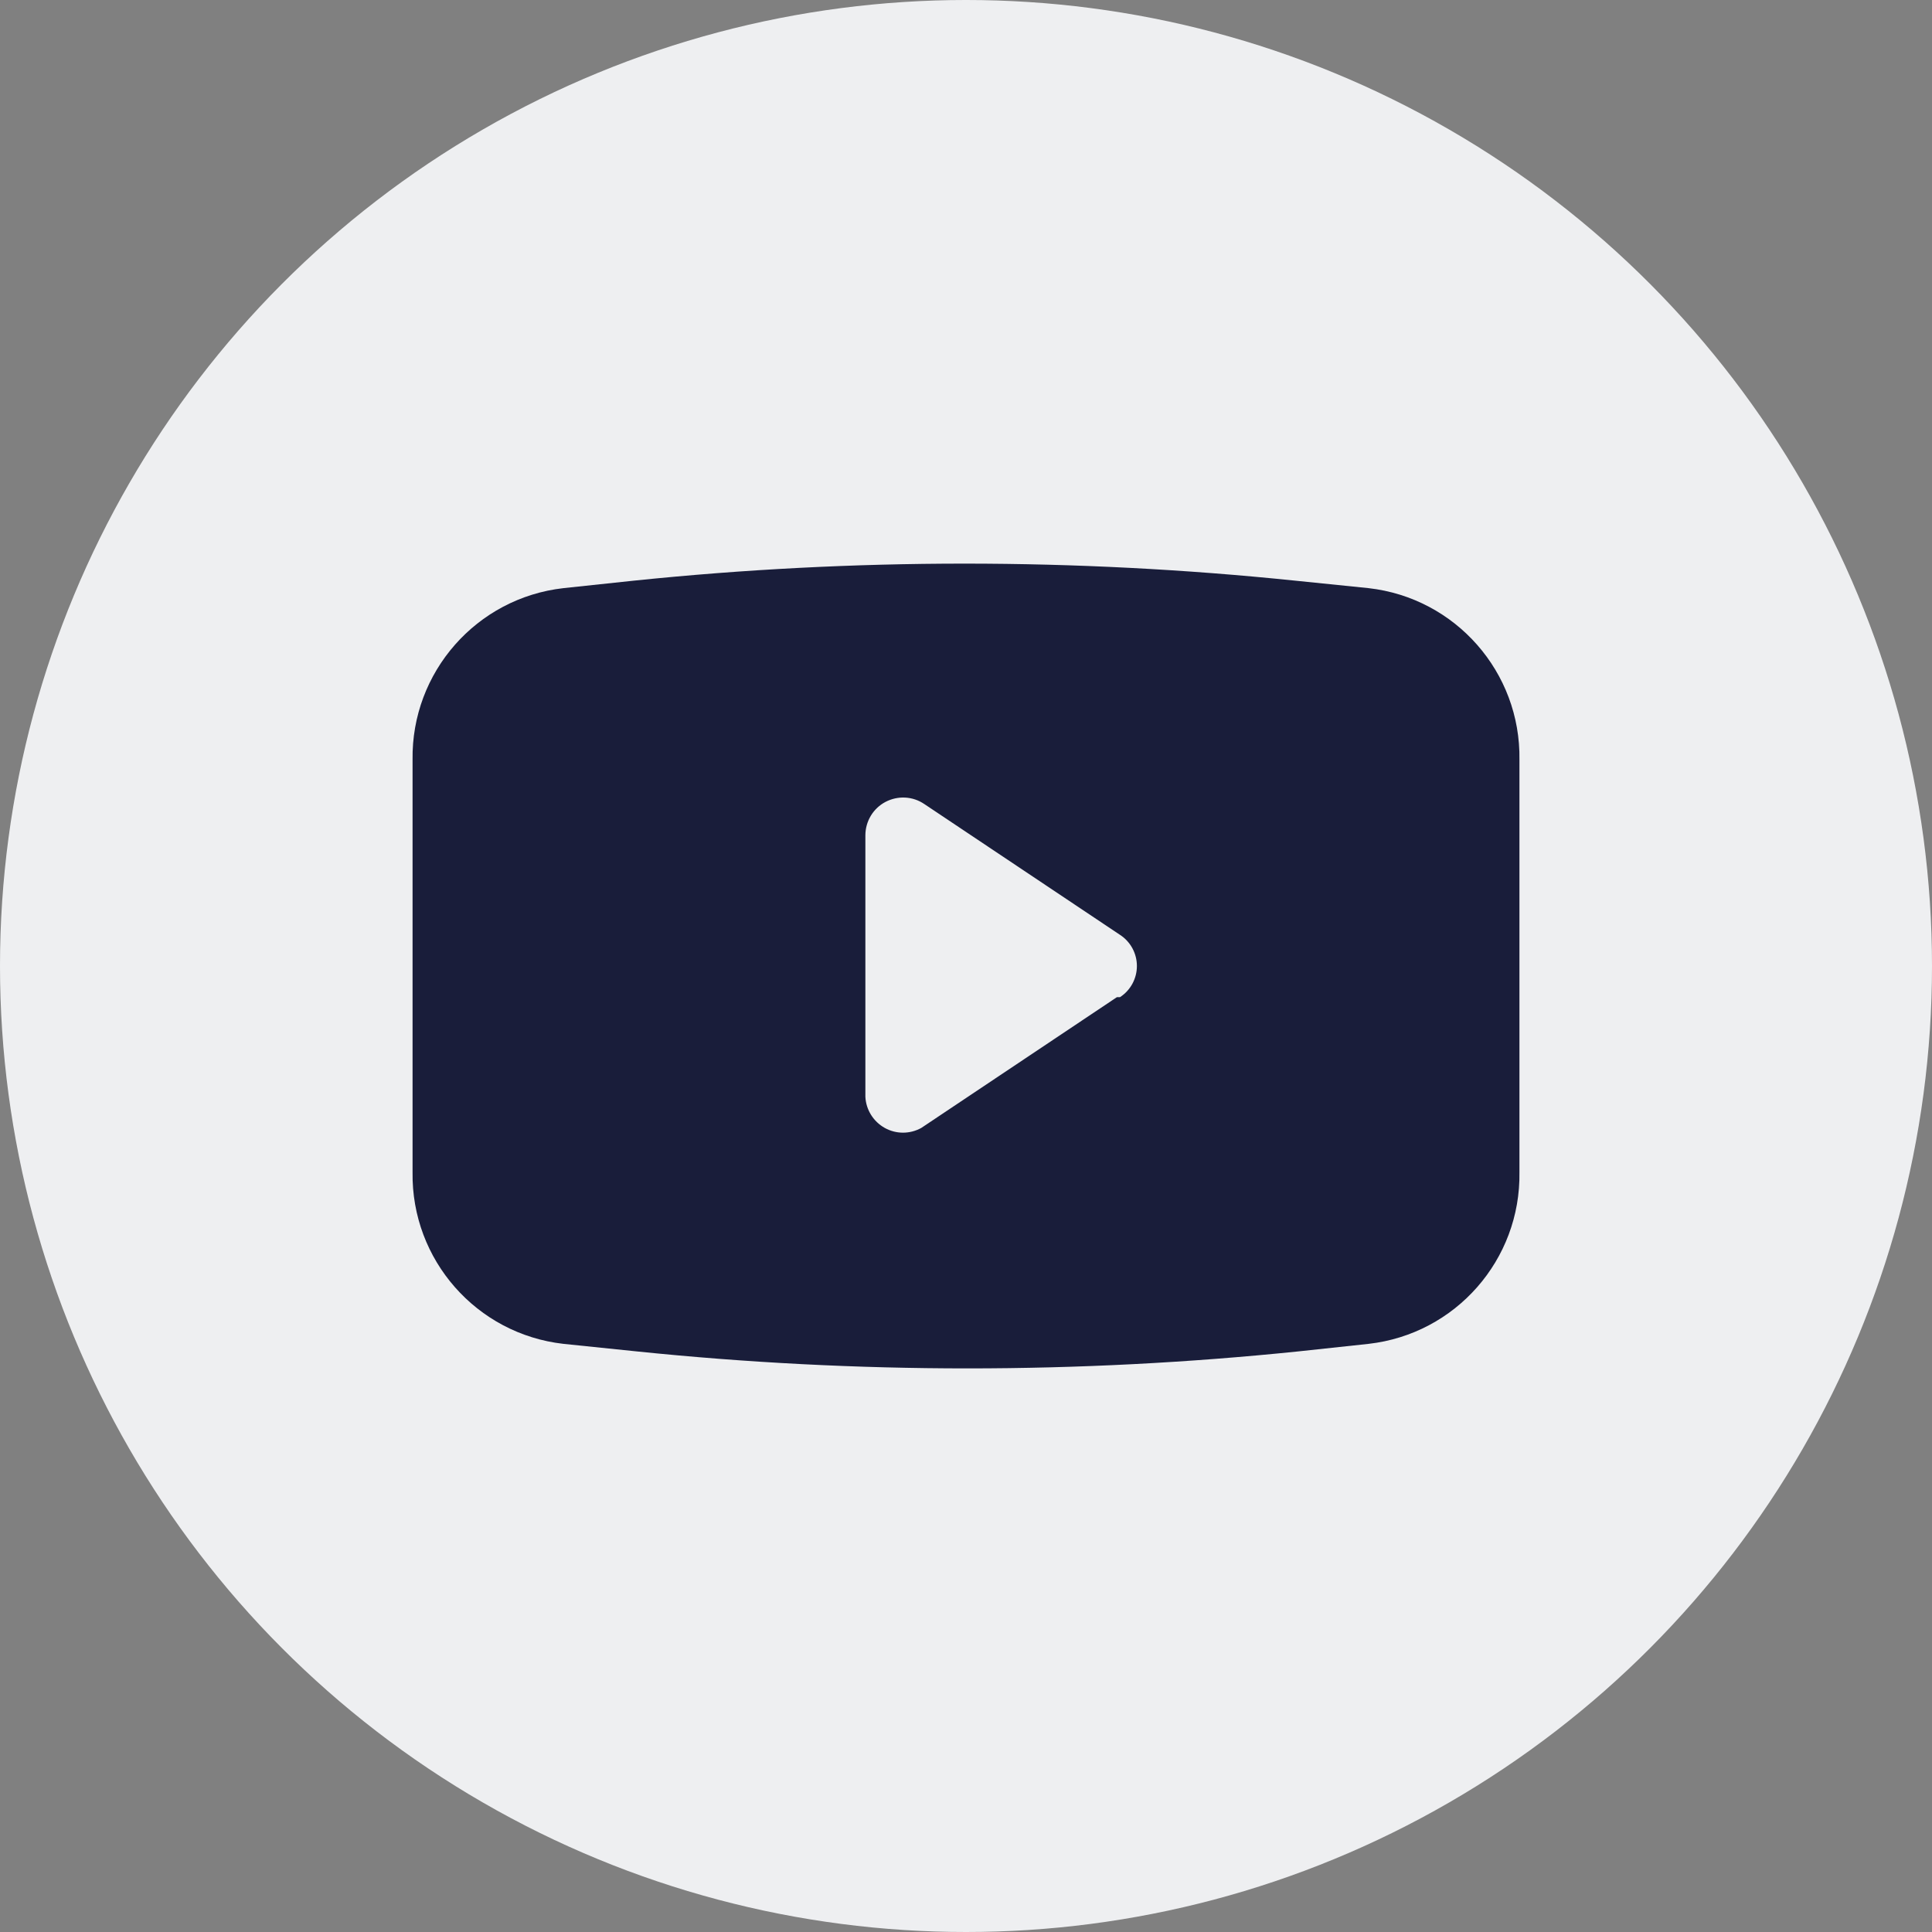
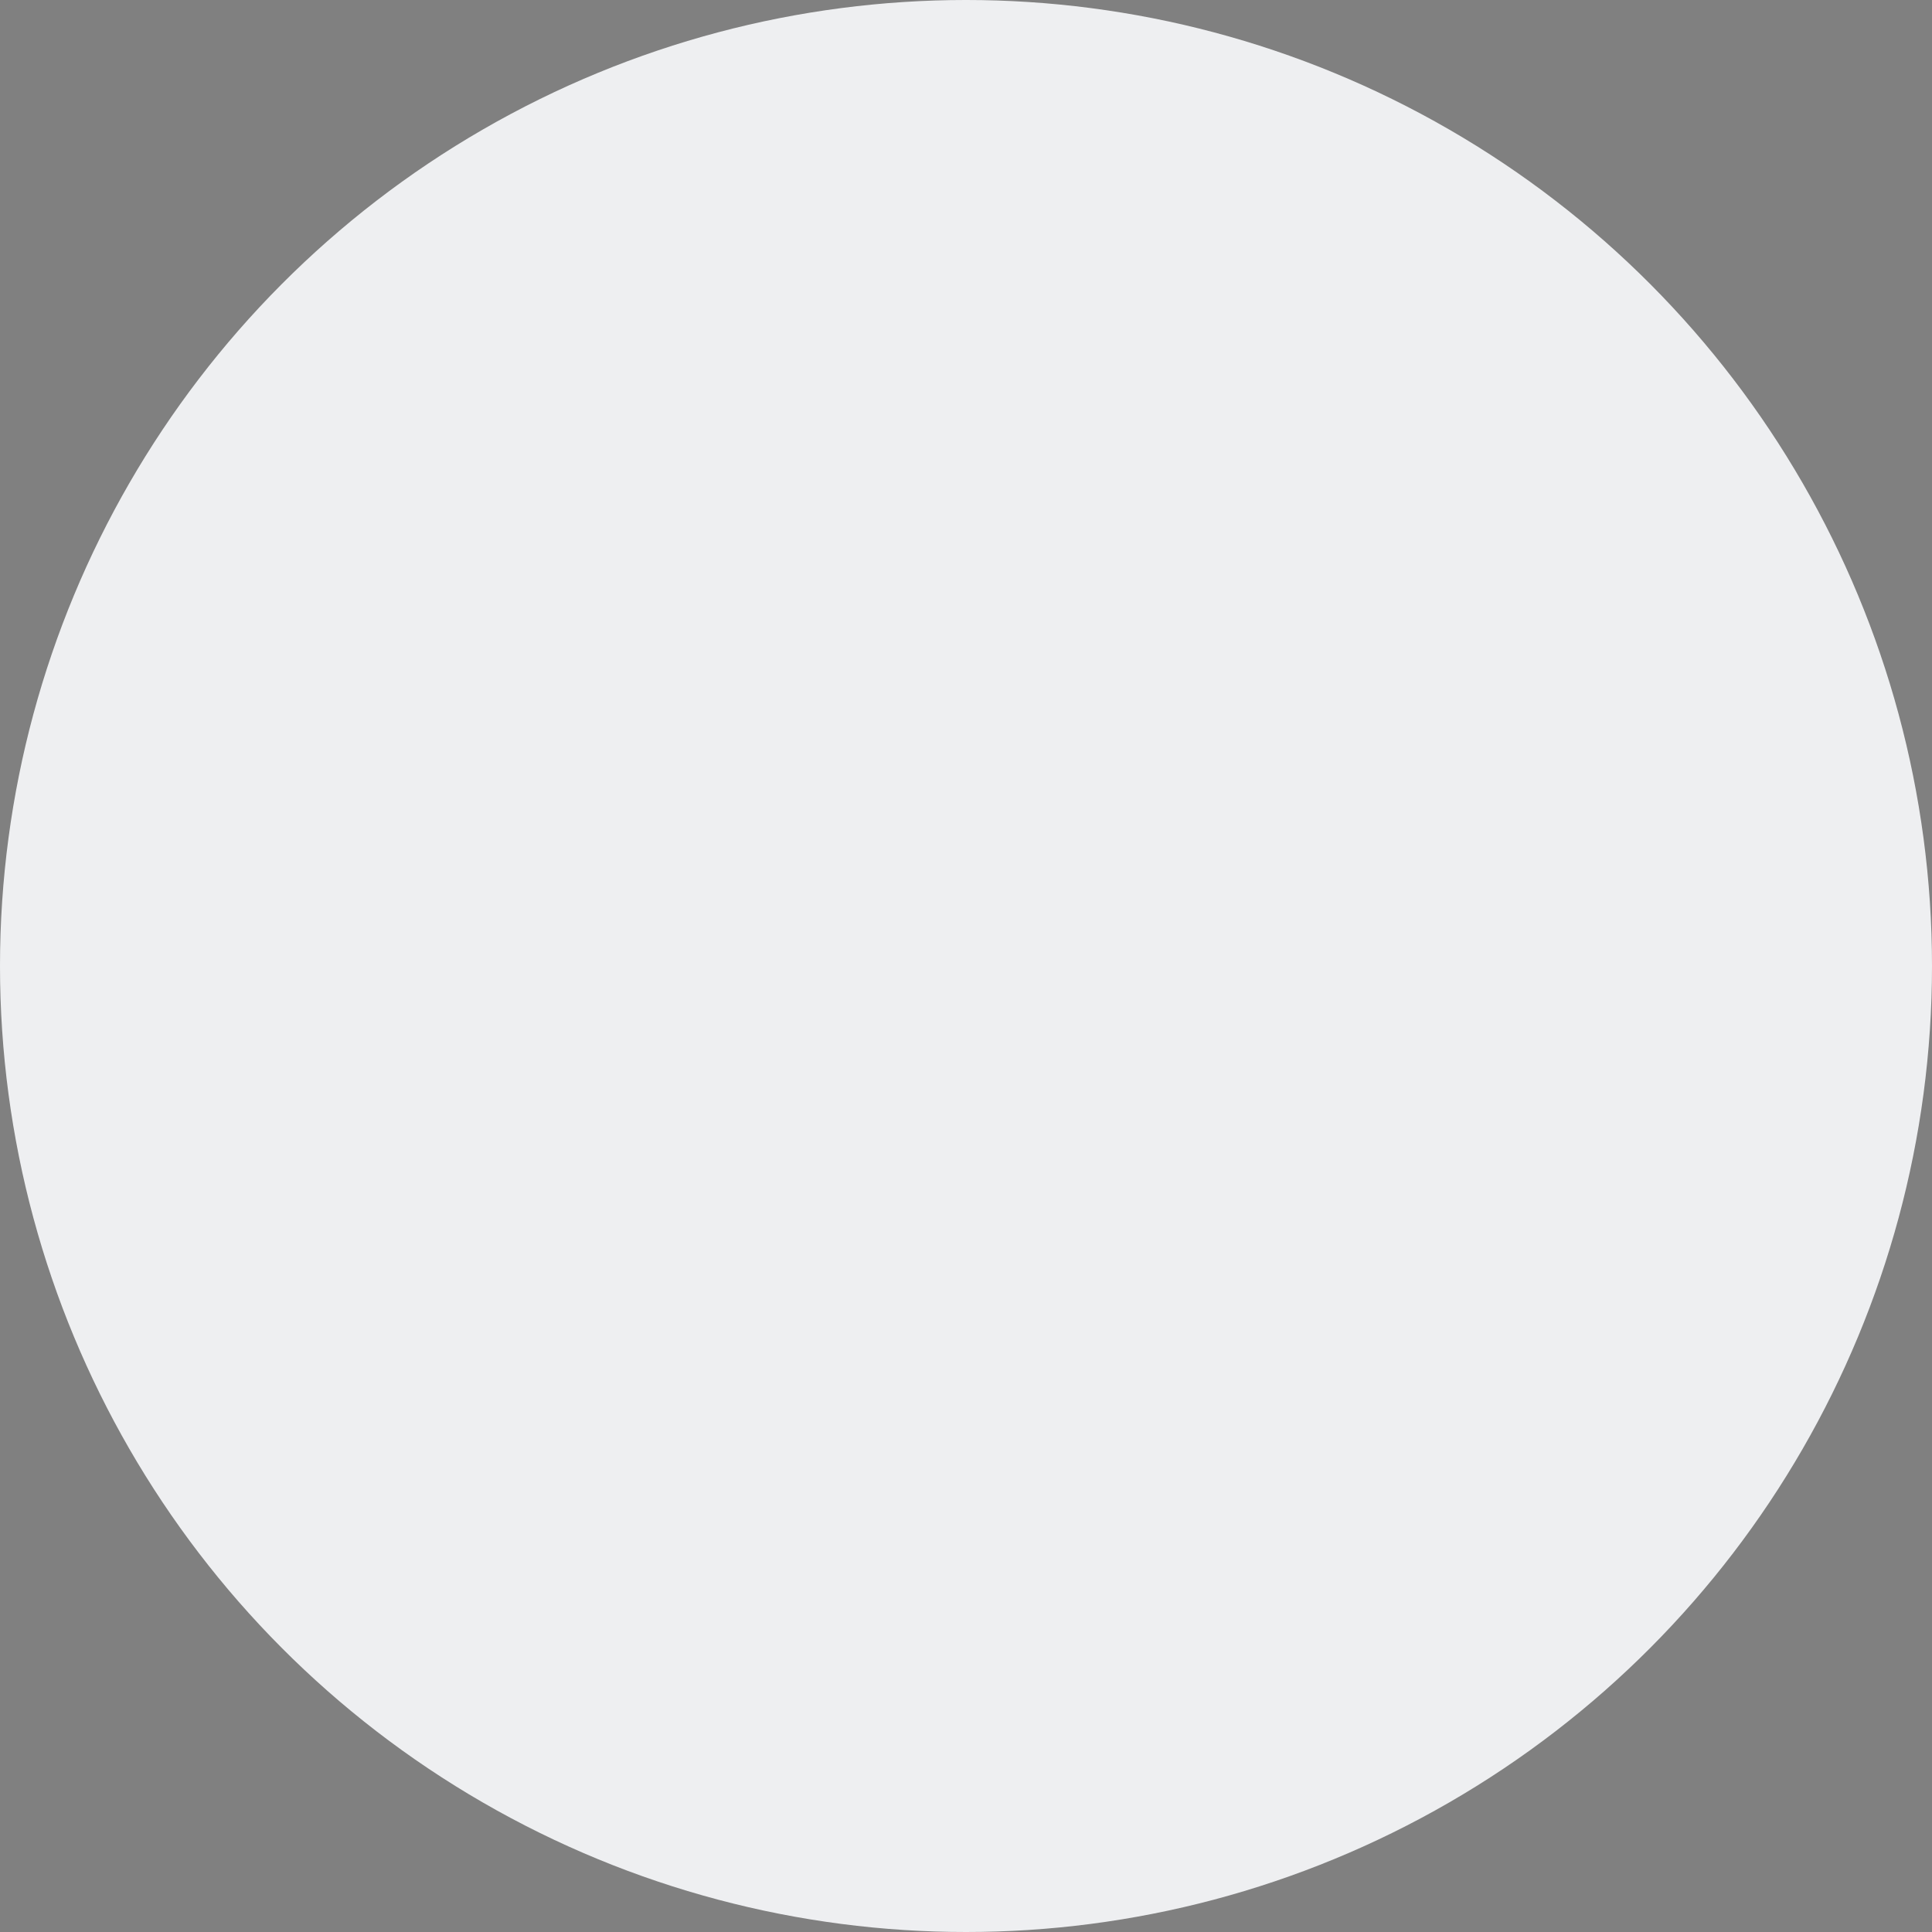
<svg xmlns="http://www.w3.org/2000/svg" width="24" height="24" viewBox="0 0 24 24" fill="none">
  <rect x="0" y="0" width="24" height="24" fill="#808080" stroke="none" />
  <circle cx="12" cy="12" r="12" fill="#EEEFF1" />
-   <path fill-rule="evenodd" clip-rule="evenodd" d="M16.088 7.213L17 7.306C18.081 7.428 18.892 8.35 18.875 9.438V14.562C18.892 15.65 18.081 16.572 17 16.694L16.125 16.788C13.395 17.069 10.643 17.069 7.913 16.788L7 16.694C5.92 16.572 5.109 15.65 5.125 14.562V9.438C5.109 8.35 5.92 7.428 7 7.306L7.875 7.213C10.605 6.931 13.357 6.931 16.088 7.213ZM11.444 14.012L13.875 12.387H13.913C14.044 12.302 14.123 12.156 14.123 12C14.123 11.844 14.044 11.698 13.913 11.613L11.482 9.988C11.338 9.89 11.153 9.881 10.999 9.962C10.846 10.043 10.751 10.202 10.75 10.375V13.625C10.758 13.786 10.849 13.932 10.99 14.011C11.131 14.09 11.302 14.09 11.444 14.012Z" fill="#191D3A" />
</svg>